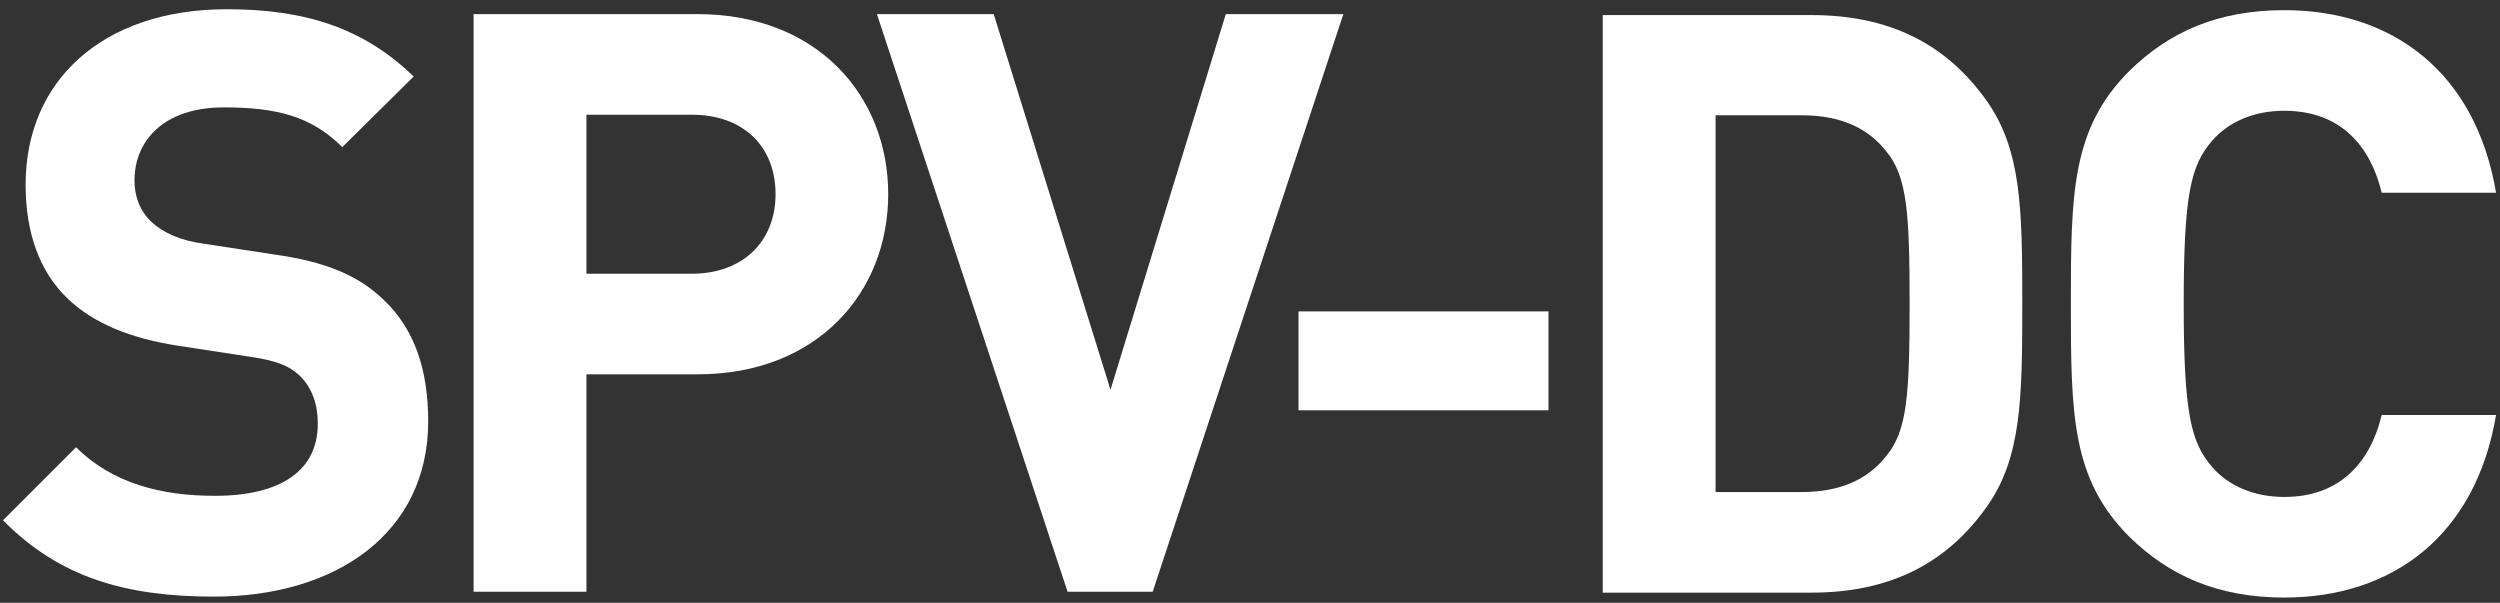
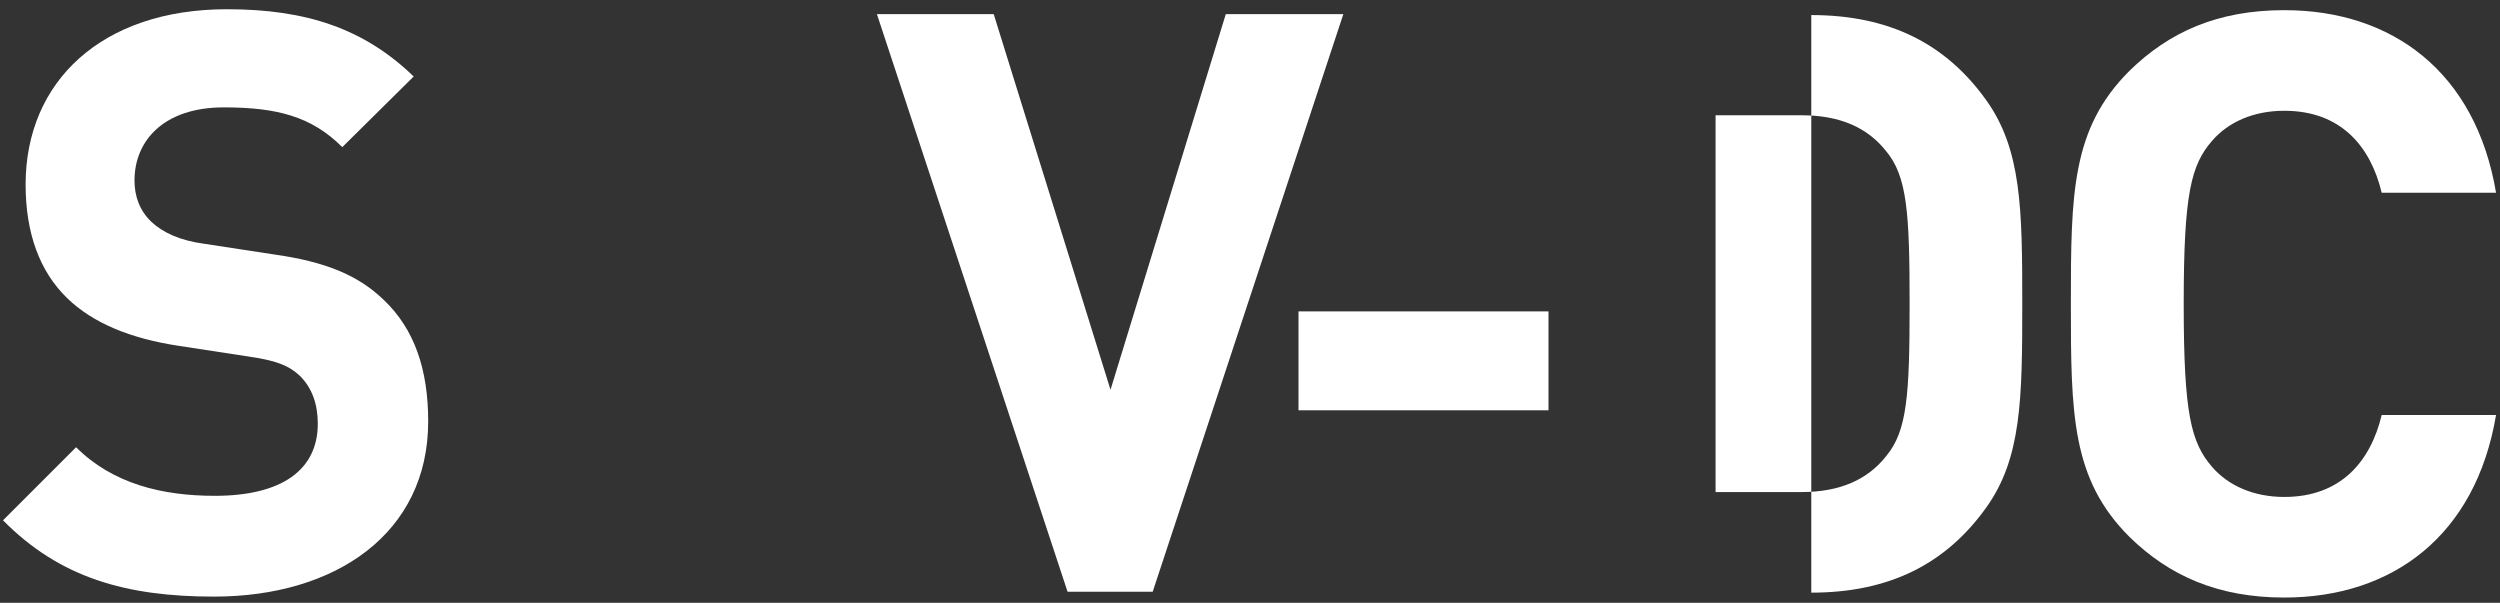
<svg xmlns="http://www.w3.org/2000/svg" version="1.1" id="Layer_1" x="0px" y="0px" viewBox="0 0 132.71 32" style="enable-background:new 0 0 132.71 32;" xml:space="preserve">
  <rect x="0" y="0" width="132.71" height="32" fill="#333333" stroke="none" />
  <style type="text/css">
	.st0{fill:#FFFFFF;}
</style>
  <g>
    <path class="st0" d="M21.96,4.06l-3.79,3.75c-1.64-1.64-3.49-2.11-6.29-2.11c-3.19,0-4.74,1.77-4.74,3.88c0,0.82,0.26,1.59,0.9,2.2   c0.6,0.56,1.51,0.99,2.8,1.16l3.66,0.56c2.8,0.39,4.52,1.12,5.86,2.41c1.64,1.55,2.37,3.7,2.37,6.46c0,5.94-4.91,9.3-11.37,9.3   c-4.65,0-8.18-0.99-11.2-4.05l3.88-3.88c1.94,1.94,4.57,2.58,7.36,2.58c3.57,0,5.47-1.38,5.47-3.83c0-1.03-0.3-1.89-0.95-2.54   c-0.6-0.56-1.29-0.82-2.76-1.03l-3.66-0.56c-2.58-0.39-4.57-1.21-5.94-2.54c-1.46-1.42-2.2-3.45-2.2-6.03   c0-5.47,4.05-9.3,10.68-9.3C16.27,0.49,19.33,1.52,21.96,4.06z" />
-     <path class="st0" d="M37.03,0.75c6.37,0,10.12,4.35,10.12,9.56c0,5.21-3.75,9.56-10.12,9.56h-5.9v11.54h-5.99V0.75H37.03z    M31.13,6.09v8.44h5.6c2.71,0,4.44-1.72,4.44-4.22c0-2.54-1.72-4.22-4.44-4.22H31.13z" />
    <path class="st0" d="M61.19,31.41h-4.52L46.55,0.75h6.2l6.2,19.94l6.12-19.94h6.24L61.19,31.41z" />
    <path class="st0" d="M82.19,21.78H68.93v-5.25h13.27V21.78z" />
-     <path class="st0" d="M96.15,0.8c4.18,0,7.15,1.55,9.26,4.48c1.9,2.63,1.94,5.77,1.94,10.85c0,5.08-0.04,8.23-1.94,10.85   c-2.11,2.93-5.08,4.48-9.26,4.48H85.08V0.8H96.15z M91.07,6.14v19.98h4.57c2.02,0,3.49-0.65,4.48-1.9c1.12-1.34,1.25-3.23,1.25-8.1   c0-4.82-0.13-6.76-1.25-8.1c-0.99-1.25-2.45-1.9-4.48-1.9H91.07z" />
+     <path class="st0" d="M96.15,0.8c4.18,0,7.15,1.55,9.26,4.48c1.9,2.63,1.94,5.77,1.94,10.85c0,5.08-0.04,8.23-1.94,10.85   c-2.11,2.93-5.08,4.48-9.26,4.48V0.8H96.15z M91.07,6.14v19.98h4.57c2.02,0,3.49-0.65,4.48-1.9c1.12-1.34,1.25-3.23,1.25-8.1   c0-4.82-0.13-6.76-1.25-8.1c-0.99-1.25-2.45-1.9-4.48-1.9H91.07z" />
    <path class="st0" d="M132.5,10.23h-6.07c-0.6-2.5-2.2-4.35-5.17-4.35c-1.64,0-2.97,0.6-3.83,1.59c-1.12,1.29-1.51,2.8-1.51,8.66   c0,5.86,0.39,7.36,1.51,8.66c0.86,0.99,2.2,1.59,3.83,1.59c2.97,0,4.57-1.85,5.17-4.35h6.07c-1.08,6.42-5.51,9.69-11.24,9.69   c-3.53,0-6.12-1.16-8.23-3.23c-3.06-3.06-3.1-6.5-3.1-12.36c0-5.86,0.04-9.3,3.1-12.36c2.11-2.07,4.69-3.23,8.23-3.23   C126.99,0.54,131.42,3.82,132.5,10.23z" />
  </g>
</svg>